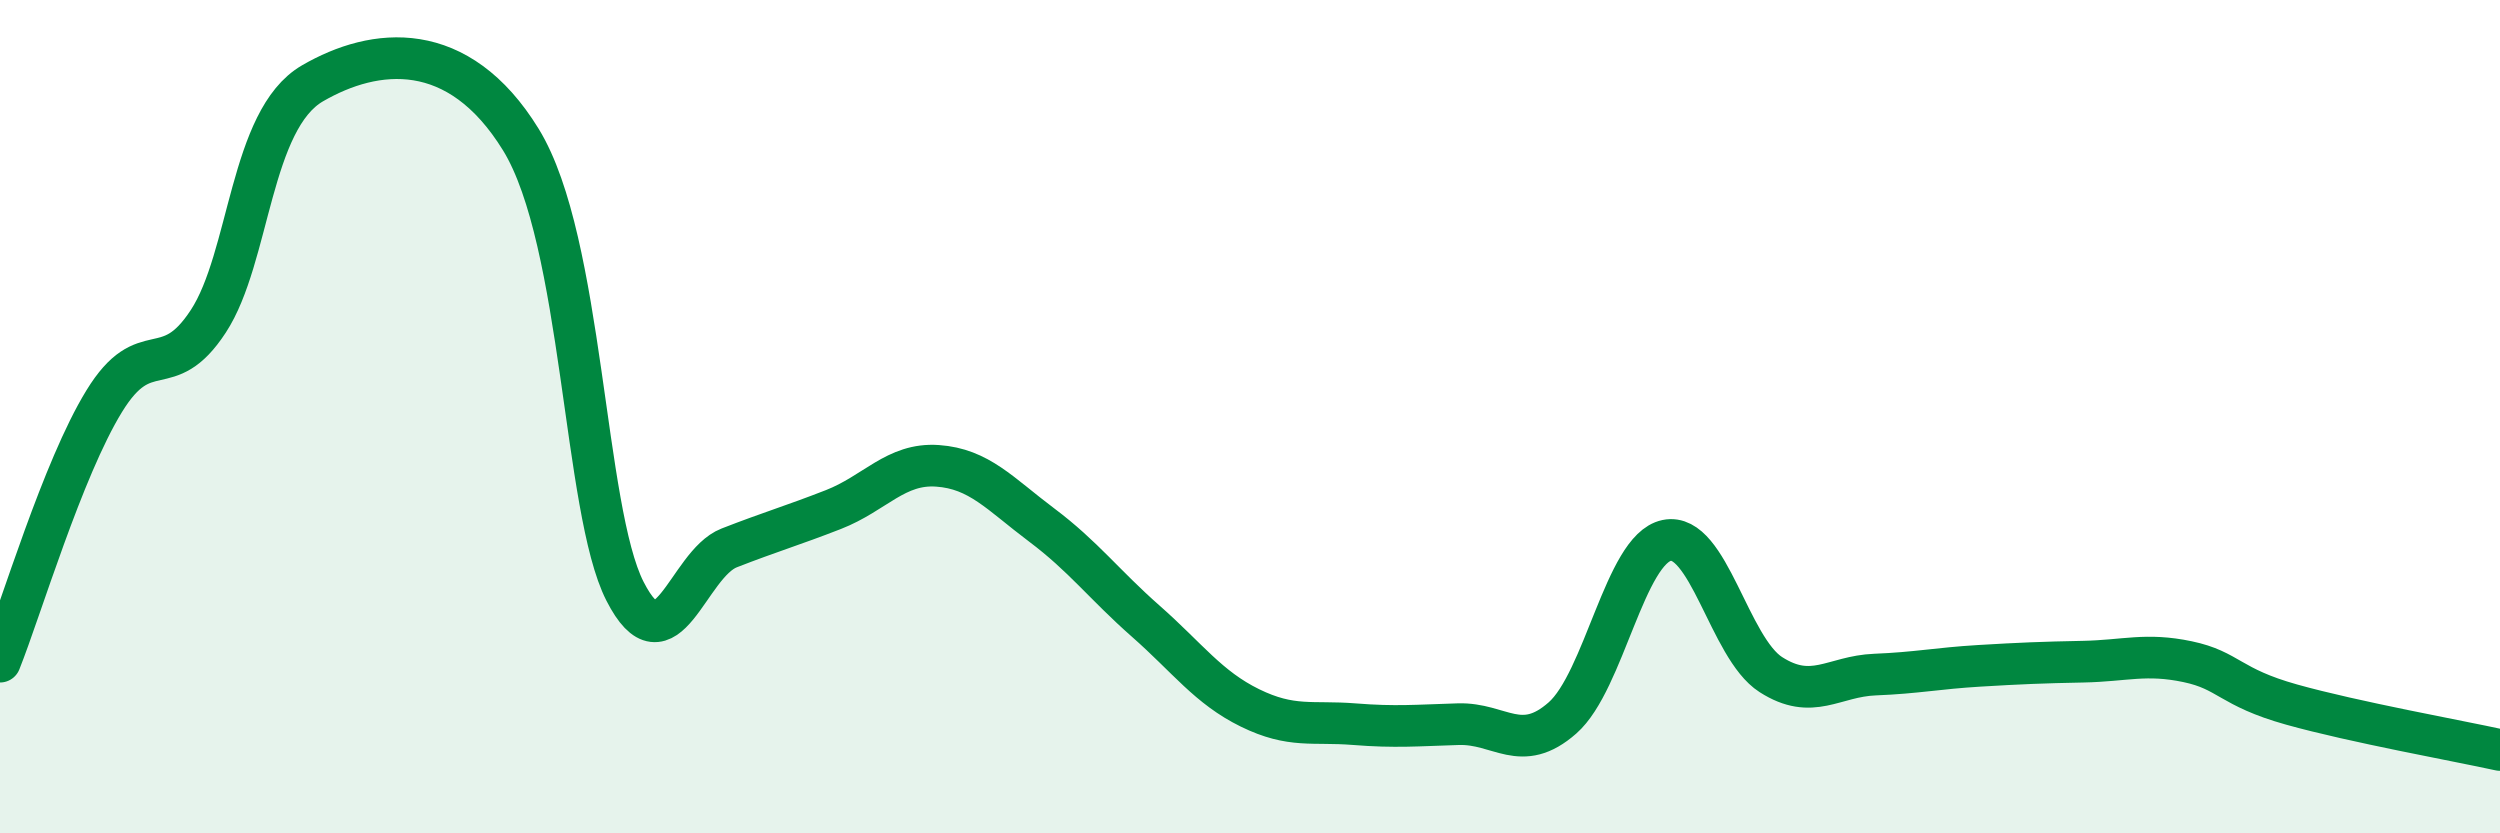
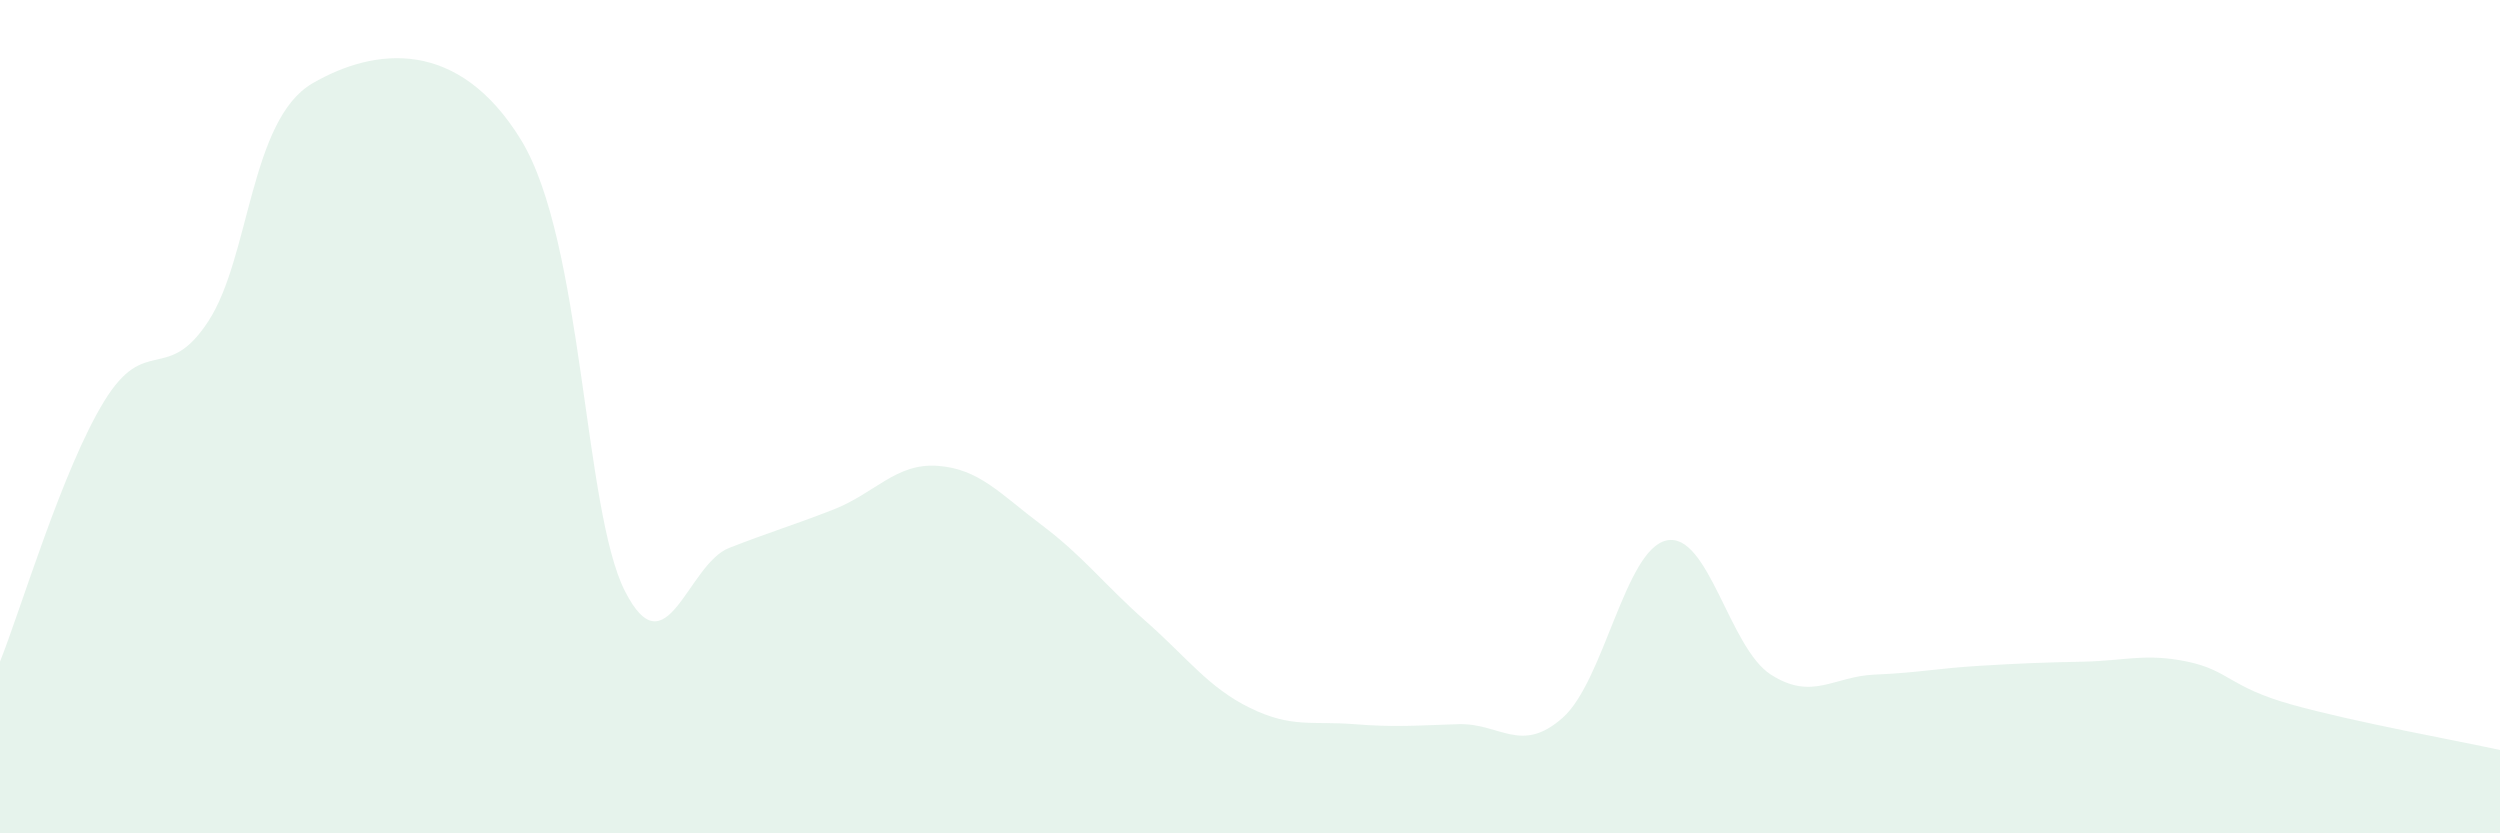
<svg xmlns="http://www.w3.org/2000/svg" width="60" height="20" viewBox="0 0 60 20">
  <path d="M 0,15.88 C 0.5,14.63 1.5,11.26 2.5,9.63 C 3.5,8 4,9.24 5,7.71 C 6,6.18 6,2.87 7.5,2 C 9,1.13 11,0.91 12.5,3.35 C 14,5.79 14,12.23 15,14.19 C 16,16.15 16.5,13.54 17.5,13.15 C 18.5,12.76 19,12.62 20,12.23 C 21,11.84 21.5,11.11 22.5,11.18 C 23.5,11.25 24,11.85 25,12.6 C 26,13.35 26.5,14.03 27.5,14.91 C 28.5,15.79 29,16.5 30,16.99 C 31,17.48 31.5,17.3 32.5,17.38 C 33.5,17.46 34,17.41 35,17.38 C 36,17.35 36.5,18.11 37.5,17.23 C 38.5,16.35 39,13.18 40,12.97 C 41,12.76 41.5,15.55 42.5,16.19 C 43.5,16.83 44,16.23 45,16.19 C 46,16.15 46.5,16.04 47.5,15.98 C 48.5,15.92 49,15.9 50,15.88 C 51,15.86 51.5,15.67 52.5,15.88 C 53.5,16.09 53.5,16.49 55,16.91 C 56.5,17.33 59,17.78 60,18L60 20L0 20Z" fill="#008740" opacity="0.1" stroke-linecap="round" stroke-linejoin="round" />
-   <path d="M 0,15.88 C 0.5,14.63 1.5,11.26 2.5,9.63 C 3.5,8 4,9.24 5,7.71 C 6,6.18 6,2.87 7.5,2 C 9,1.13 11,0.91 12.5,3.35 C 14,5.79 14,12.23 15,14.19 C 16,16.15 16.5,13.54 17.5,13.15 C 18.5,12.76 19,12.62 20,12.23 C 21,11.84 21.5,11.11 22.5,11.18 C 23.5,11.25 24,11.85 25,12.6 C 26,13.35 26.5,14.03 27.5,14.91 C 28.5,15.79 29,16.5 30,16.99 C 31,17.48 31.5,17.3 32.5,17.38 C 33.5,17.46 34,17.41 35,17.38 C 36,17.35 36.5,18.11 37.5,17.23 C 38.5,16.35 39,13.18 40,12.97 C 41,12.76 41.5,15.55 42.5,16.19 C 43.5,16.83 44,16.23 45,16.19 C 46,16.15 46.5,16.04 47.5,15.98 C 48.5,15.92 49,15.9 50,15.88 C 51,15.86 51.5,15.67 52.5,15.88 C 53.5,16.09 53.5,16.49 55,16.91 C 56.5,17.33 59,17.78 60,18" stroke="#008740" stroke-width="1" fill="none" stroke-linecap="round" stroke-linejoin="round" />
</svg>